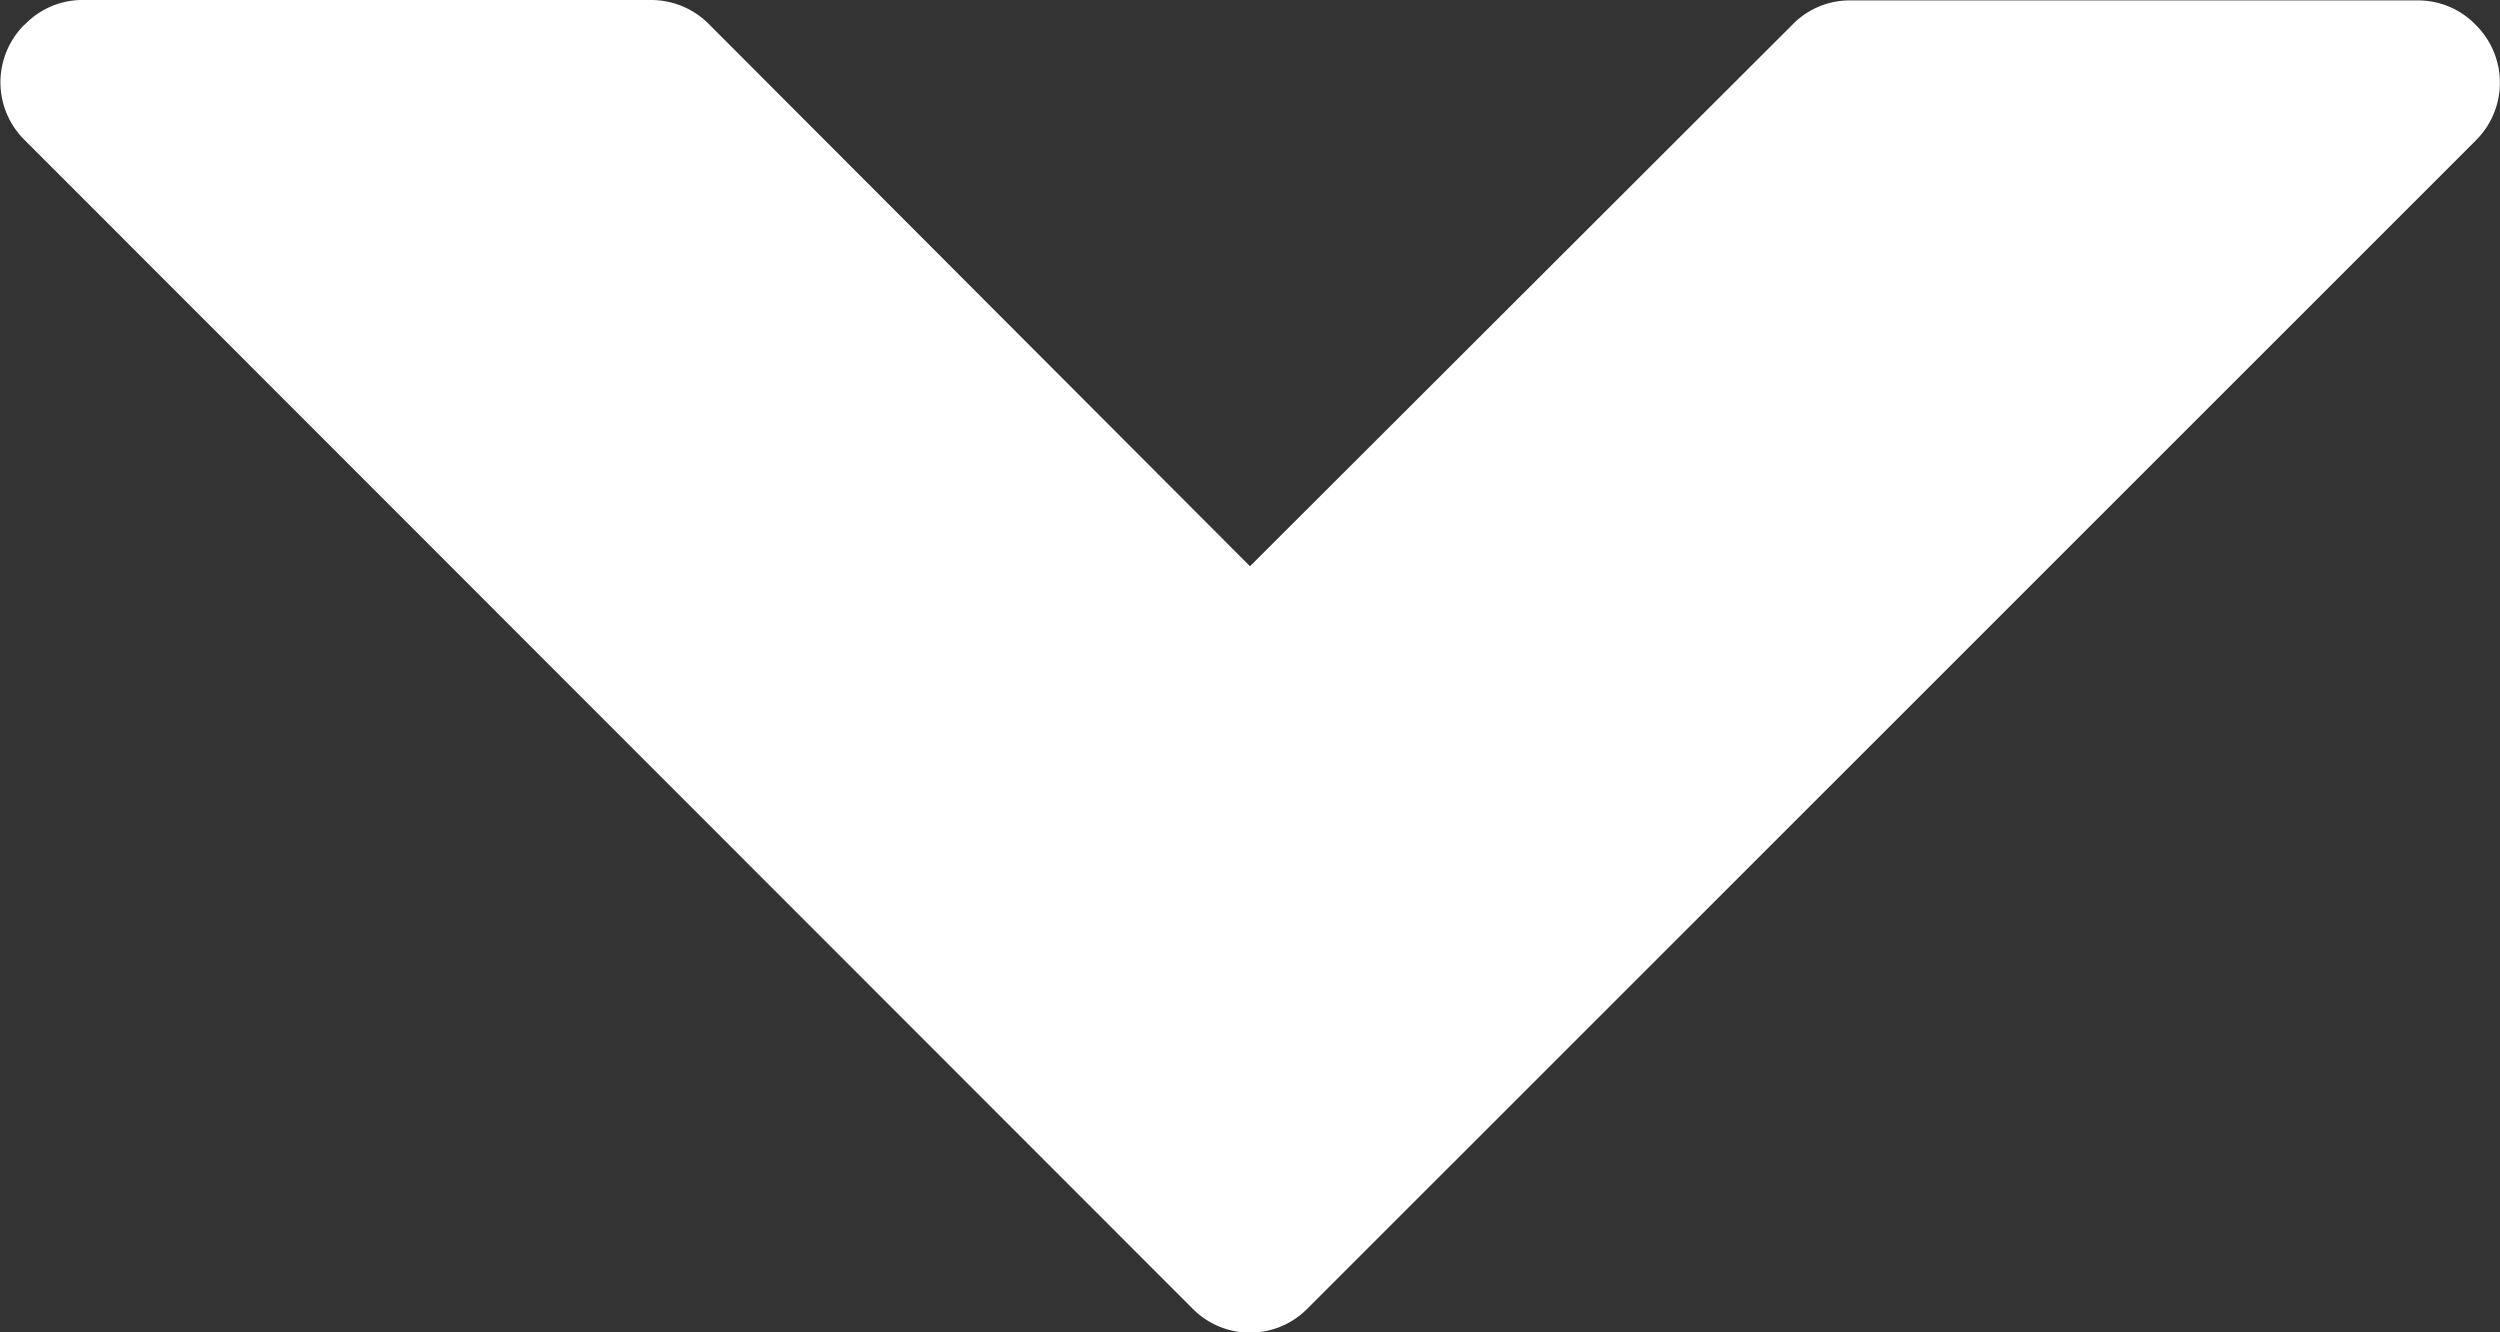
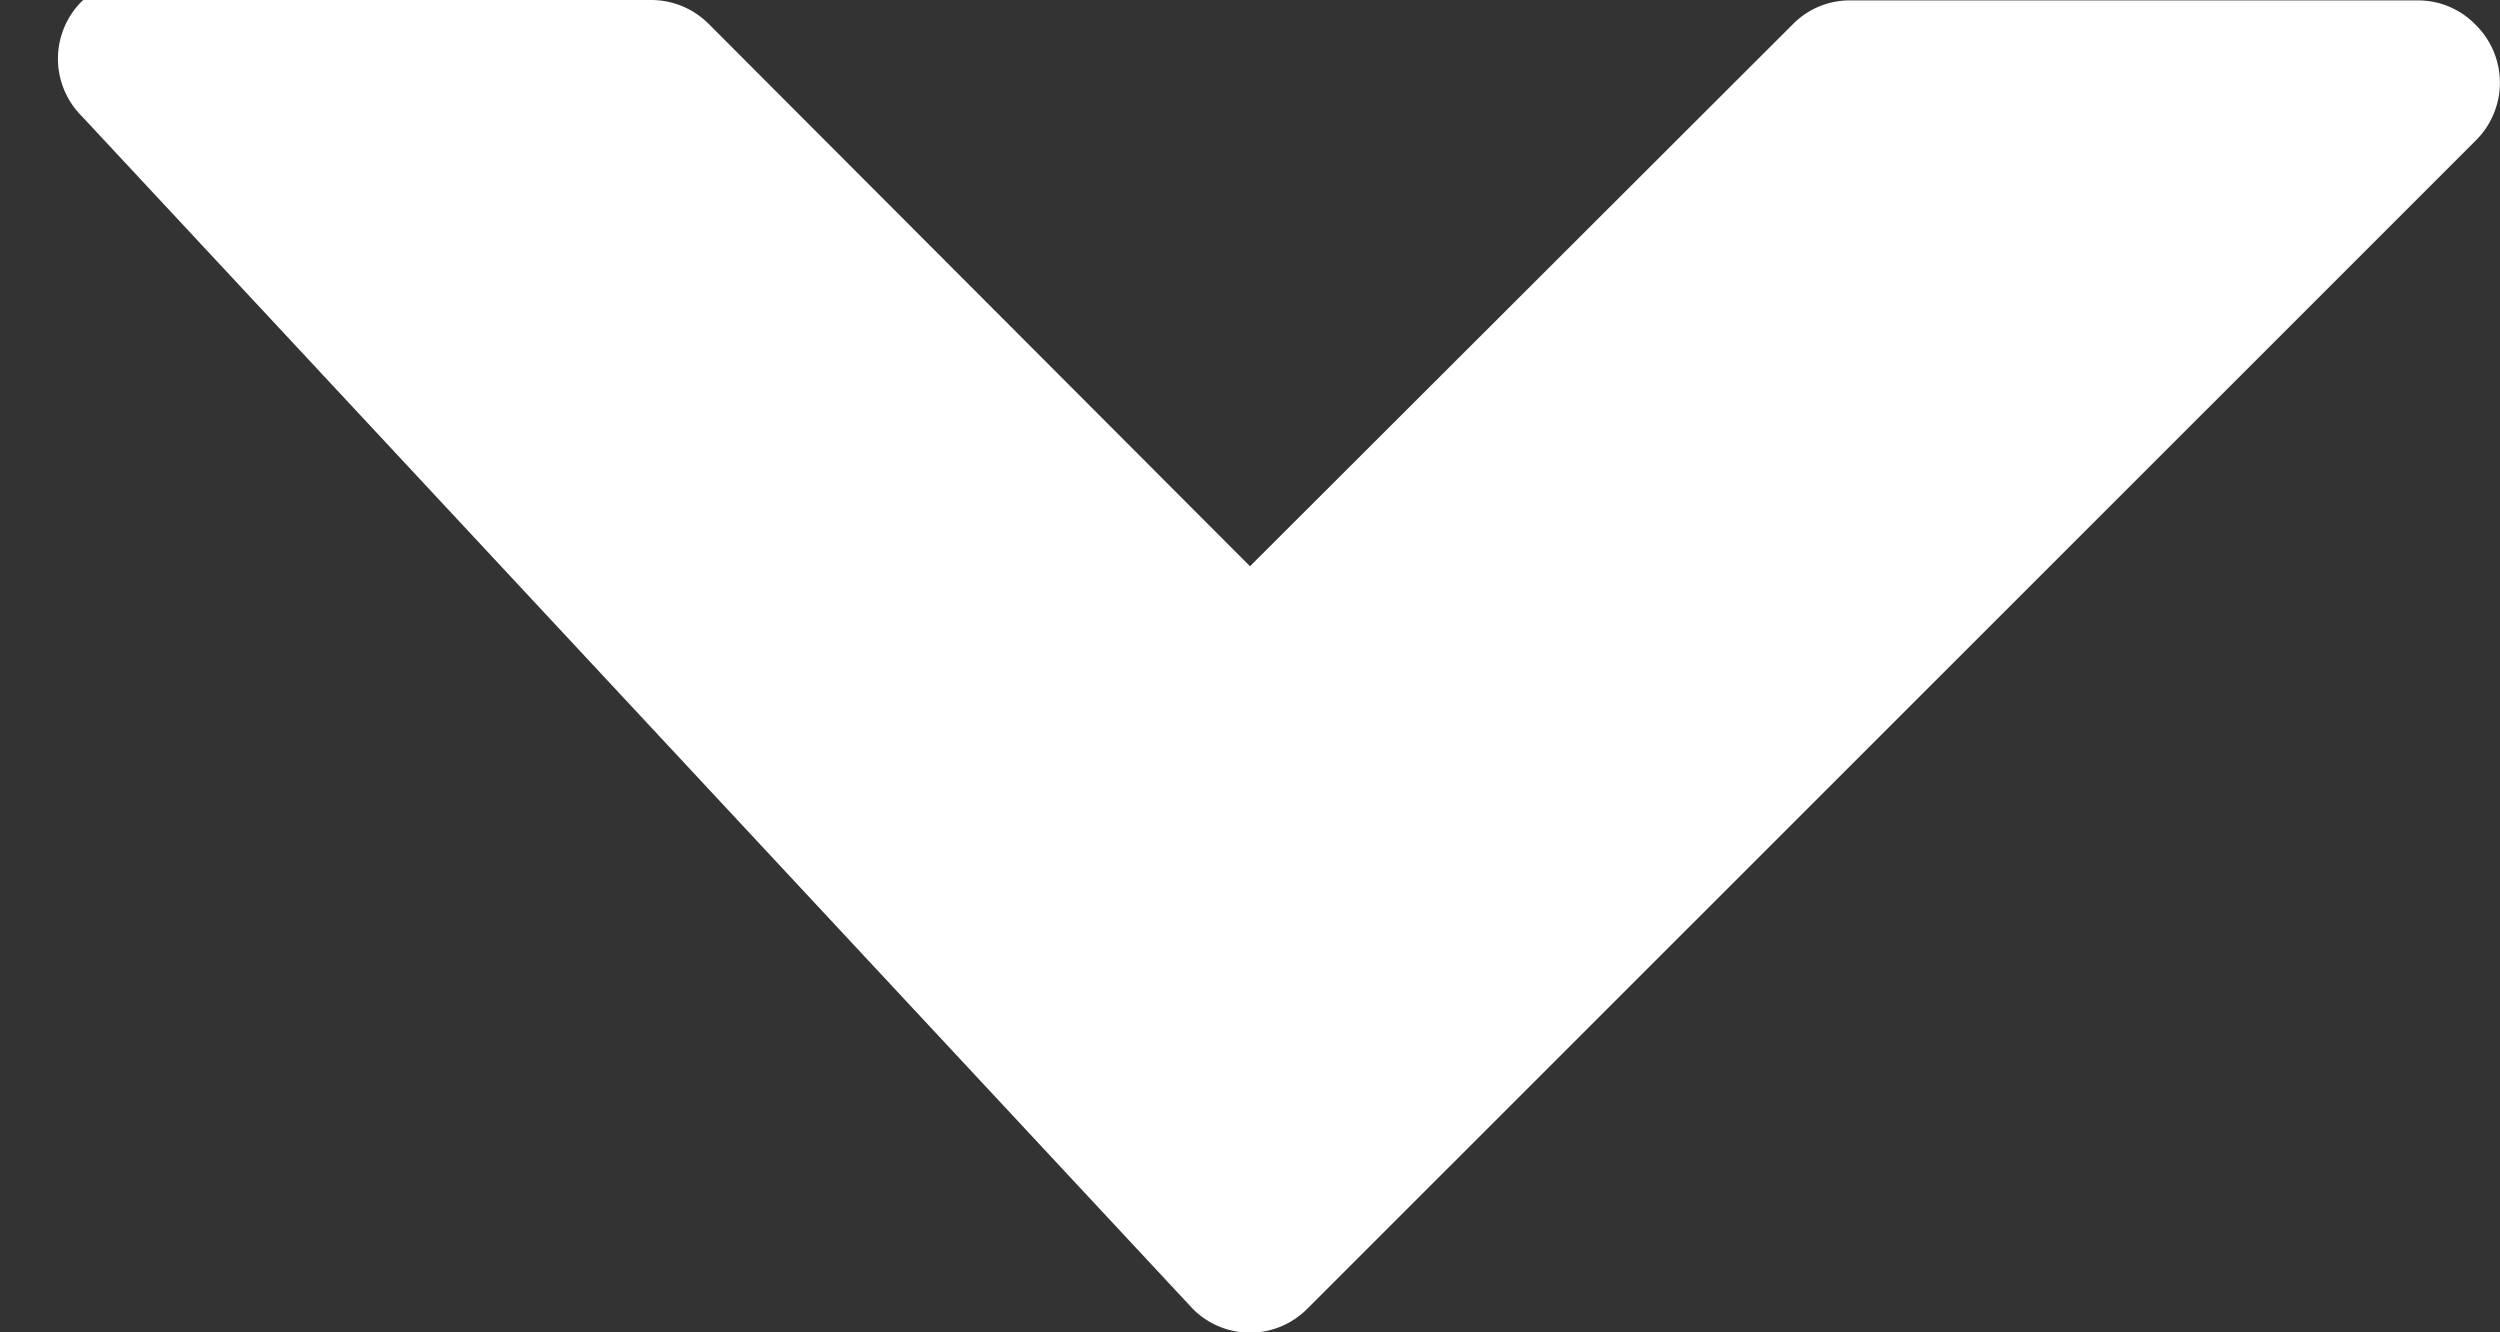
<svg xmlns="http://www.w3.org/2000/svg" width="12" height="6.395" viewBox="0 0 12 6.395">
  <rect x="0" y="0" width="12" height="6.395" fill="#333333" stroke="none" />
  <defs>
    <style>.a{fill:#fff;}</style>
  </defs>
-   <path class="a" d="M6.275,11.1l5.611-5.61a.39.39,0,0,0,0-.55l-.007-.007a.383.383,0,0,0-.275-.113H8.882a.382.382,0,0,0-.275.113L6,7.536,3.4,4.931a.391.391,0,0,0-.275-.113H.4a.383.383,0,0,0-.276.113l-.008.007a.389.389,0,0,0,0,.55L5.725,11.1A.387.387,0,0,0,6.275,11.1Z" transform="translate(0 -4.818)" />
+   <path class="a" d="M6.275,11.1l5.611-5.61a.39.39,0,0,0,0-.55l-.007-.007a.383.383,0,0,0-.275-.113H8.882a.382.382,0,0,0-.275.113L6,7.536,3.4,4.931a.391.391,0,0,0-.275-.113H.4l-.008.007a.389.389,0,0,0,0,.55L5.725,11.1A.387.387,0,0,0,6.275,11.1Z" transform="translate(0 -4.818)" />
</svg>